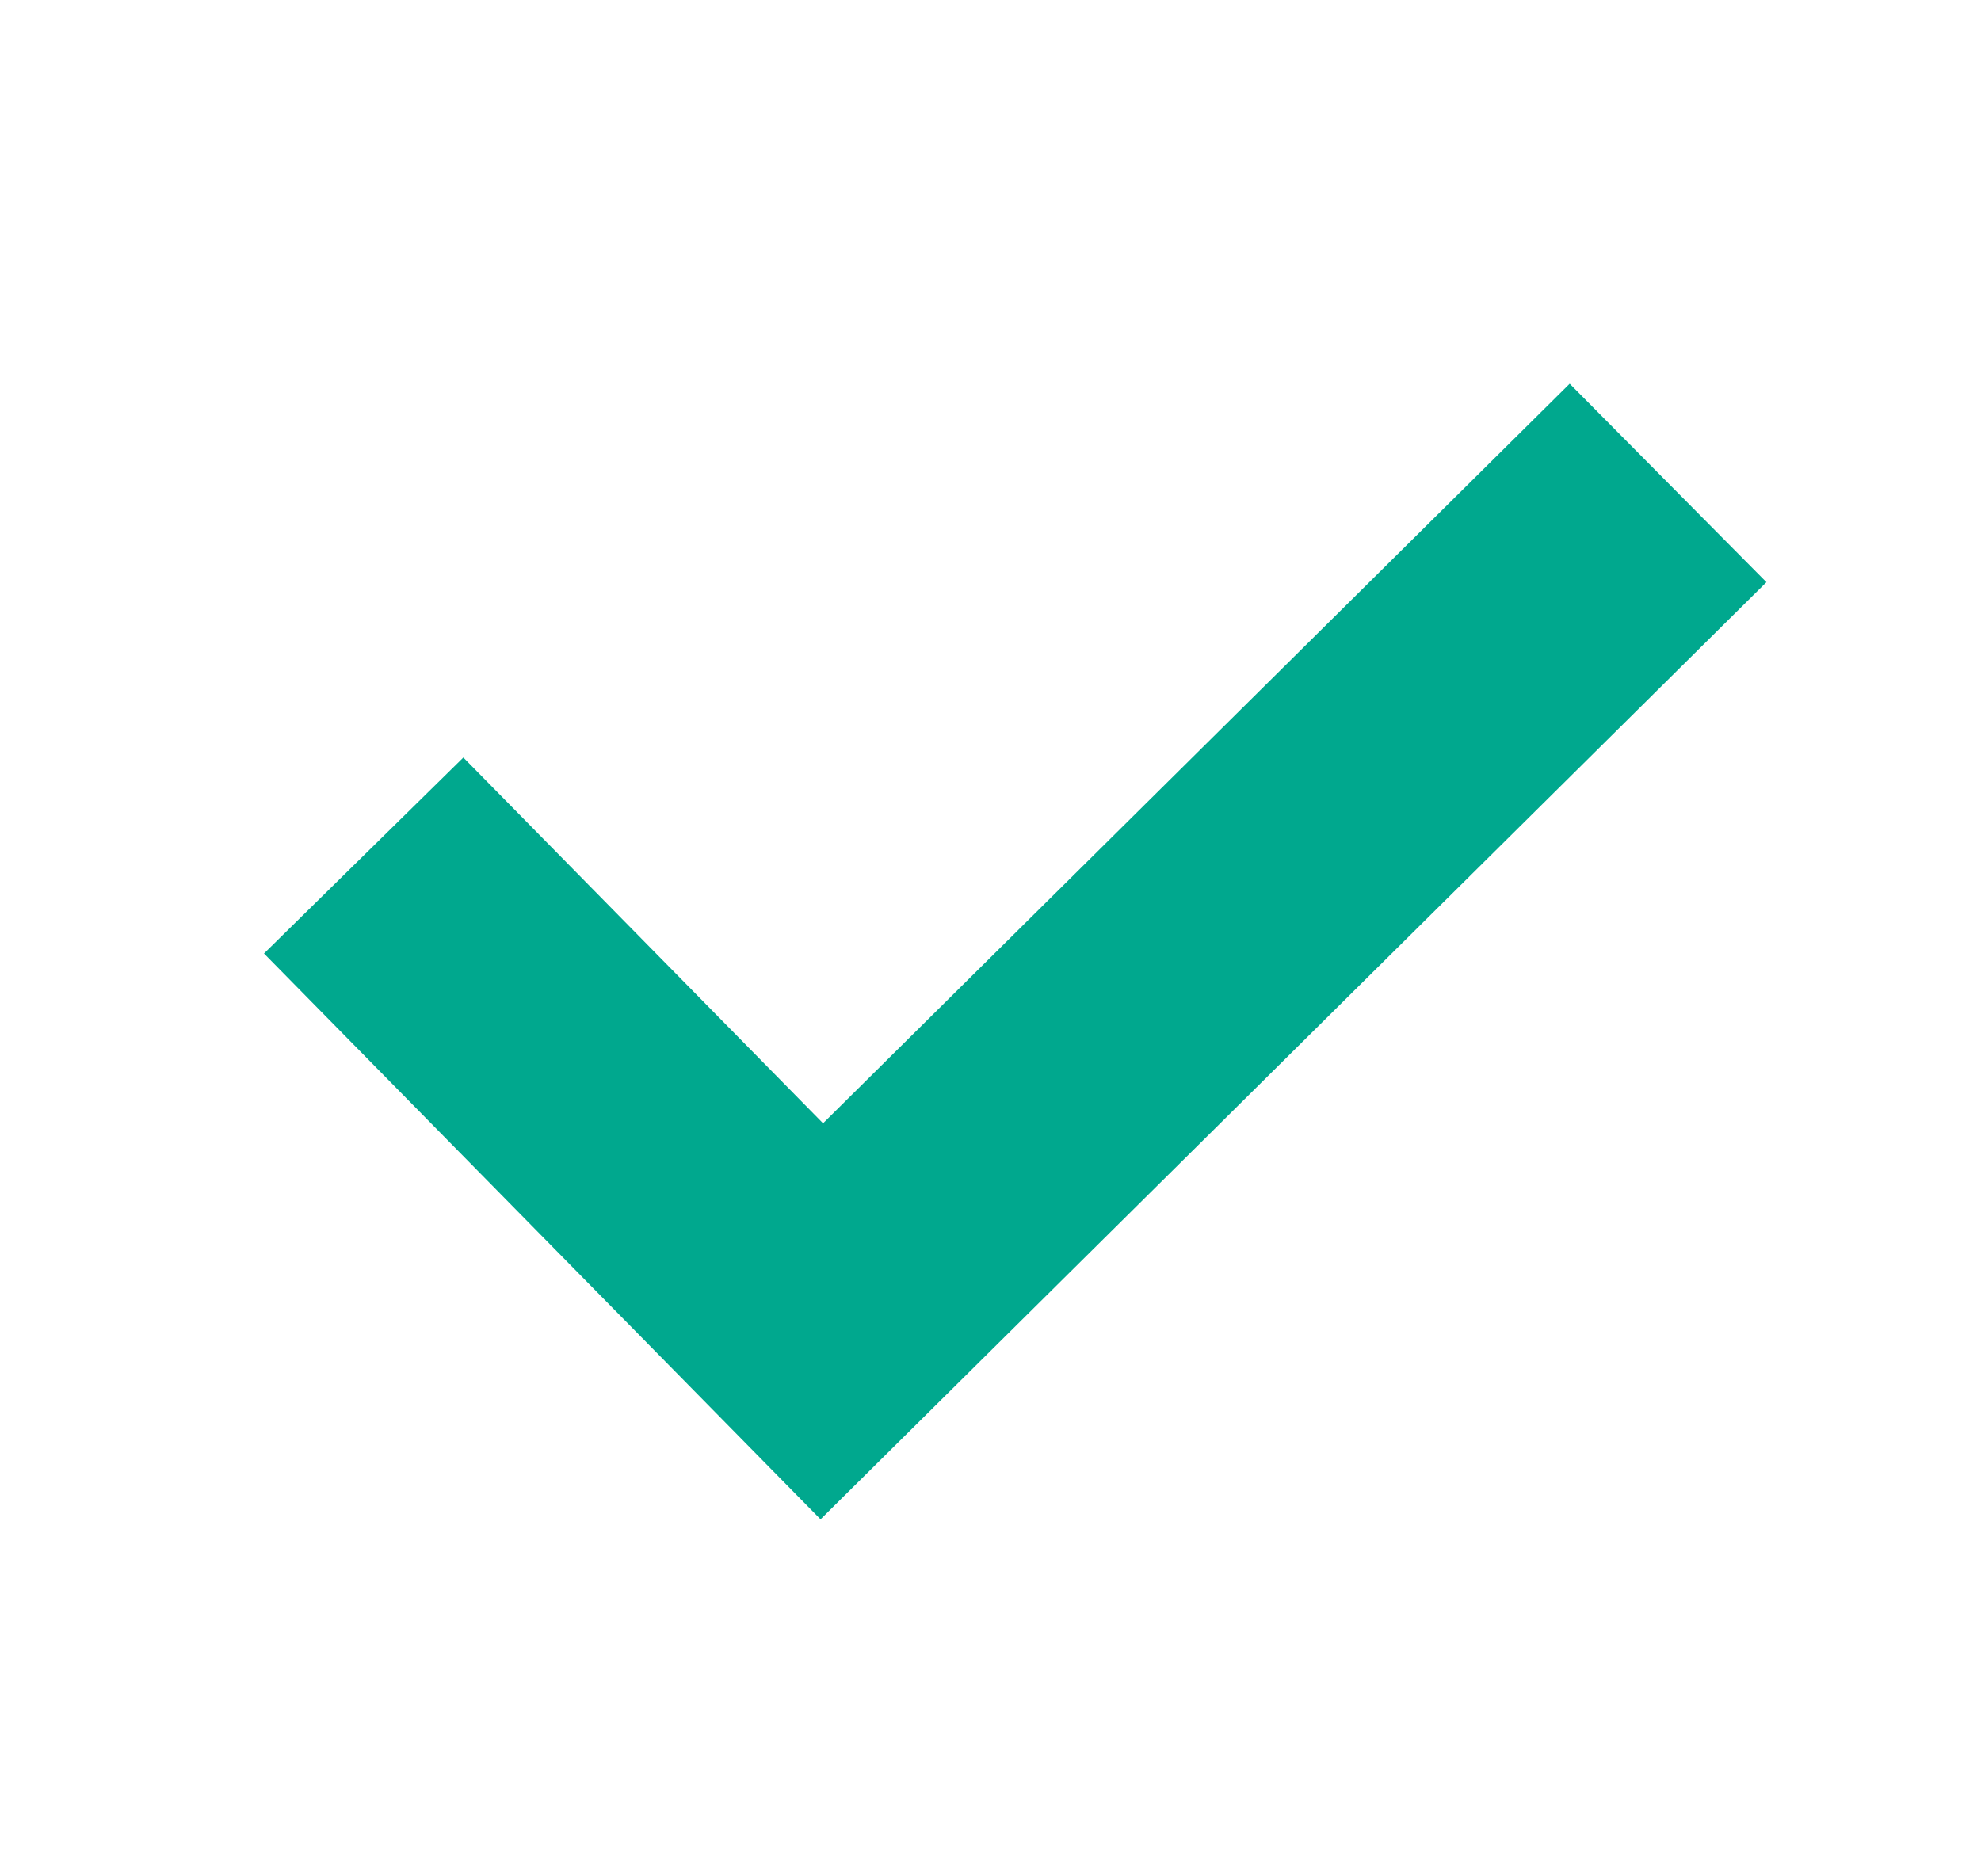
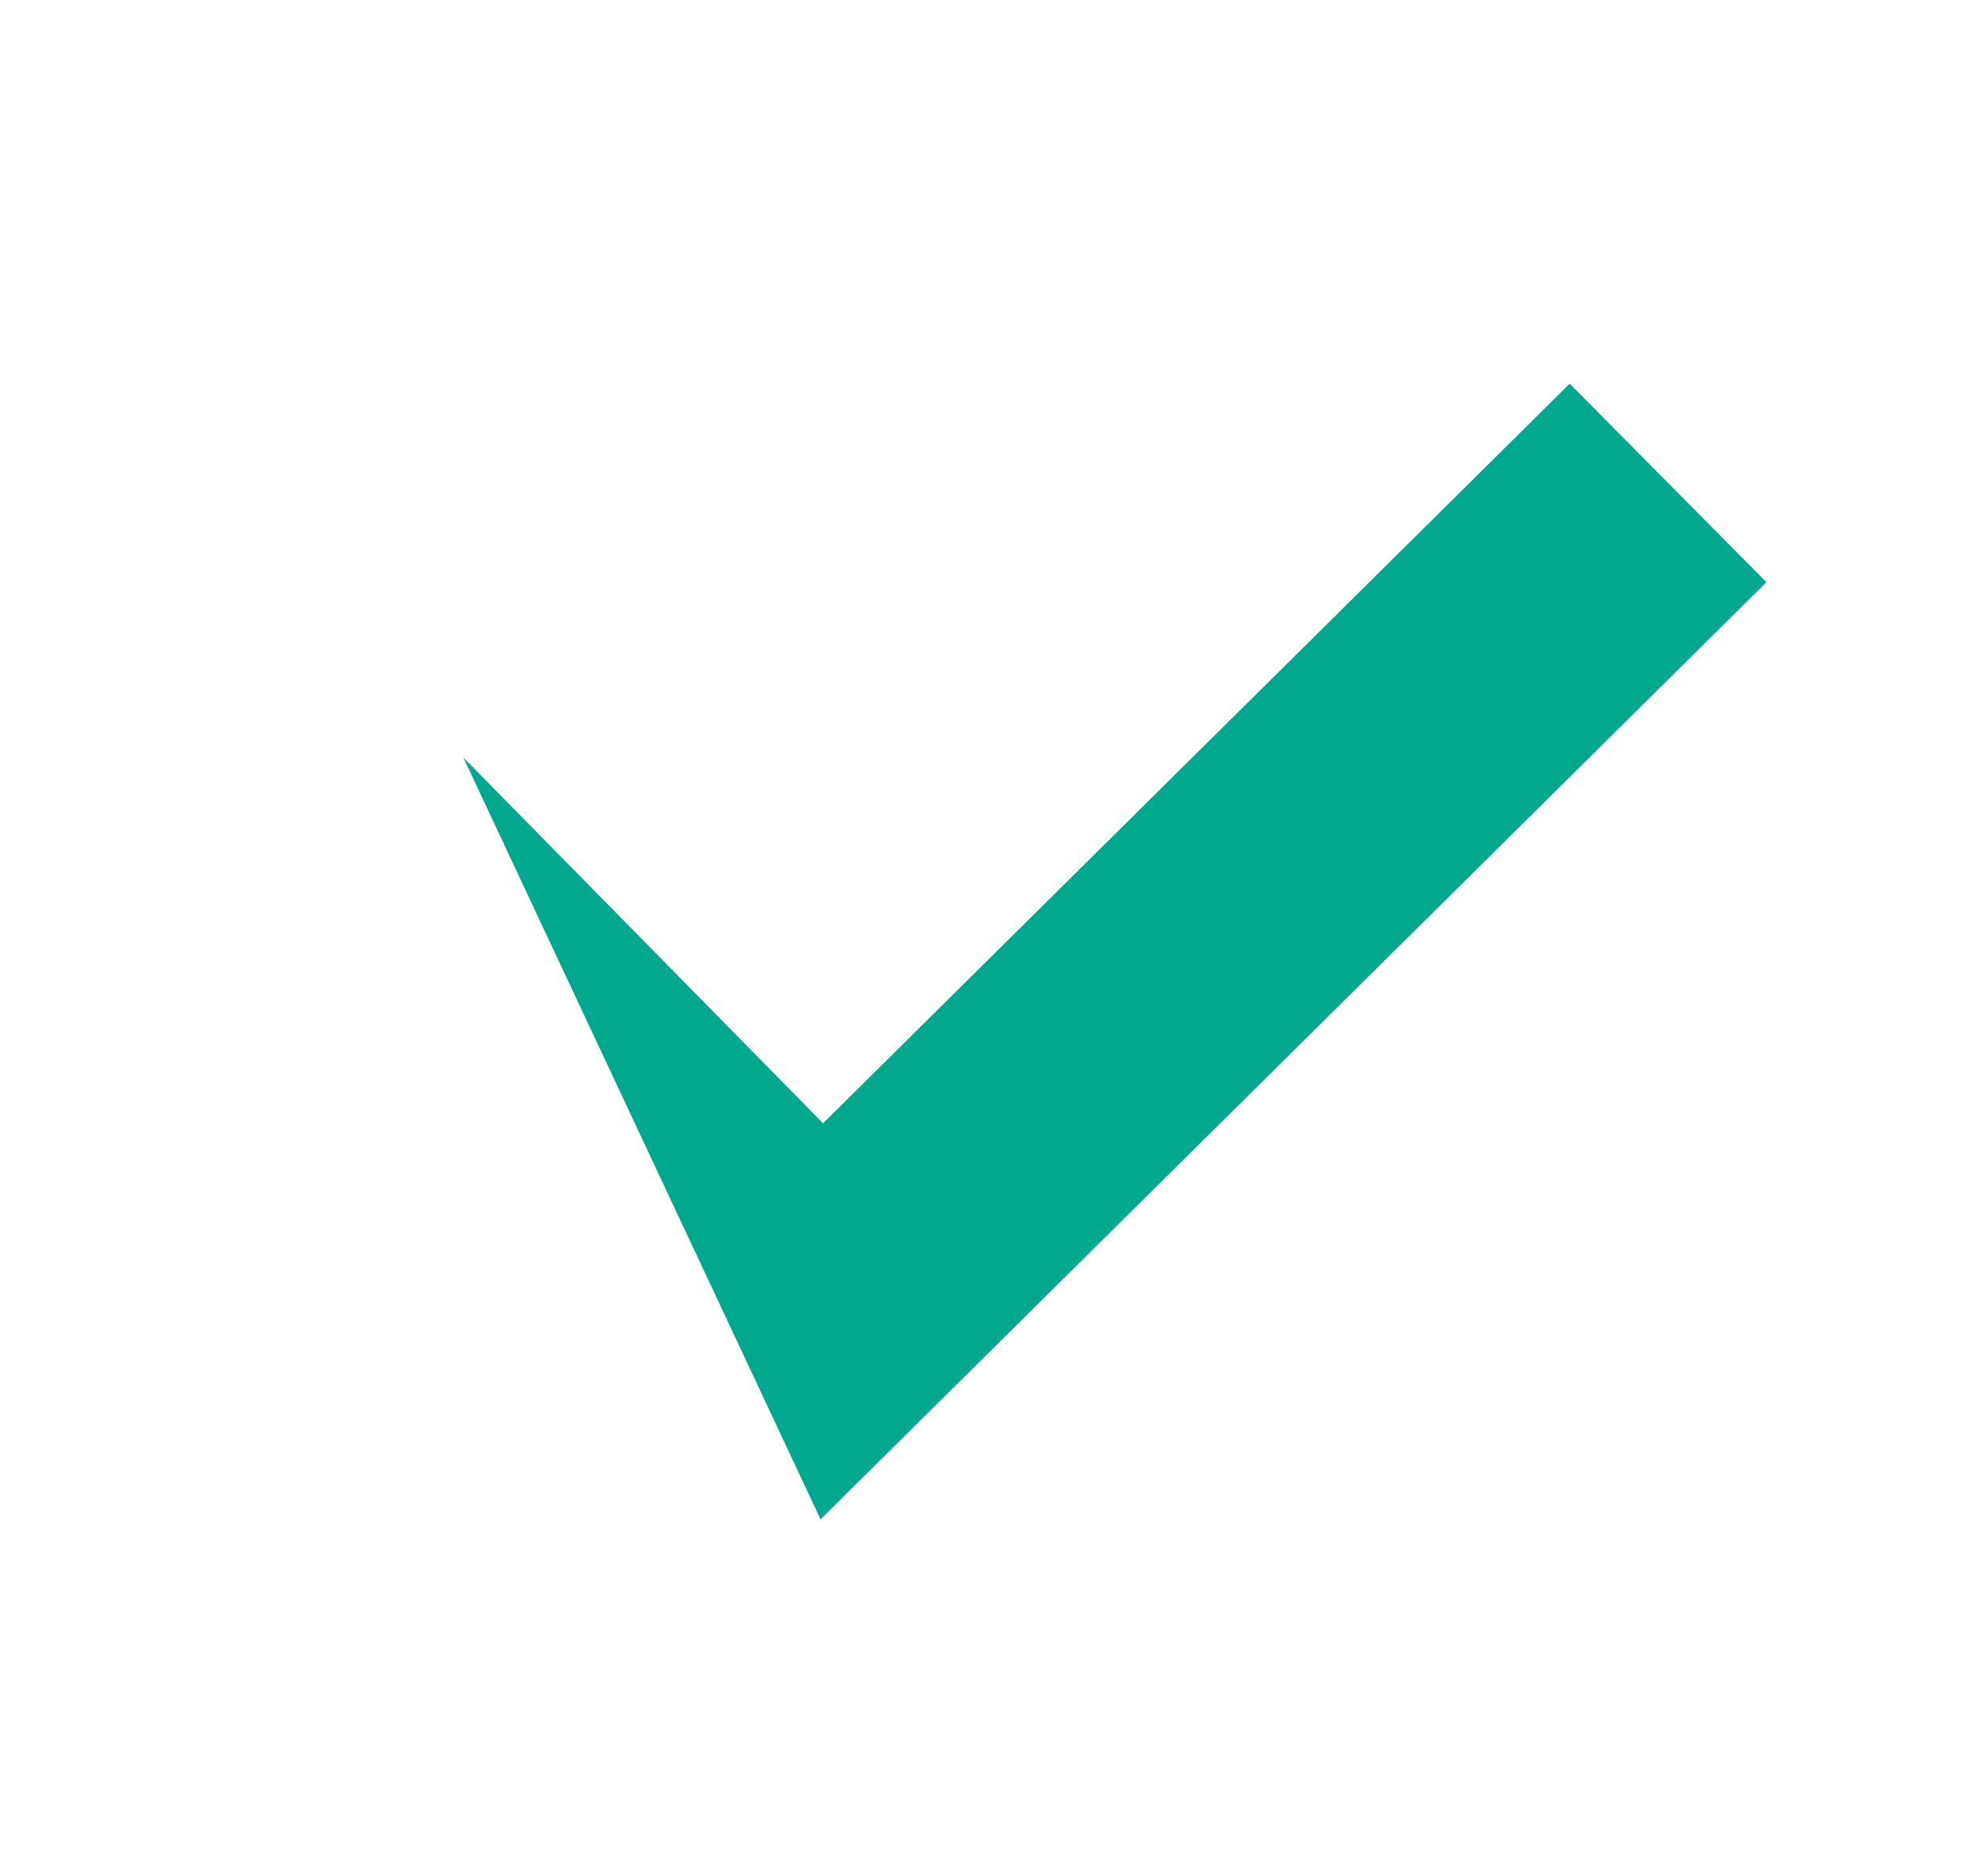
<svg xmlns="http://www.w3.org/2000/svg" width="19" height="18" viewBox="0 0 19 18" fill="none">
-   <path fill-rule="evenodd" clip-rule="evenodd" d="M16.942 5.585L7.87 14.575L2.532 9.147L4.444 7.267L7.894 10.776L15.055 3.681L16.942 5.585Z" fill="#00A88E" />
+   <path fill-rule="evenodd" clip-rule="evenodd" d="M16.942 5.585L7.87 14.575L4.444 7.267L7.894 10.776L15.055 3.681L16.942 5.585Z" fill="#00A88E" />
</svg>